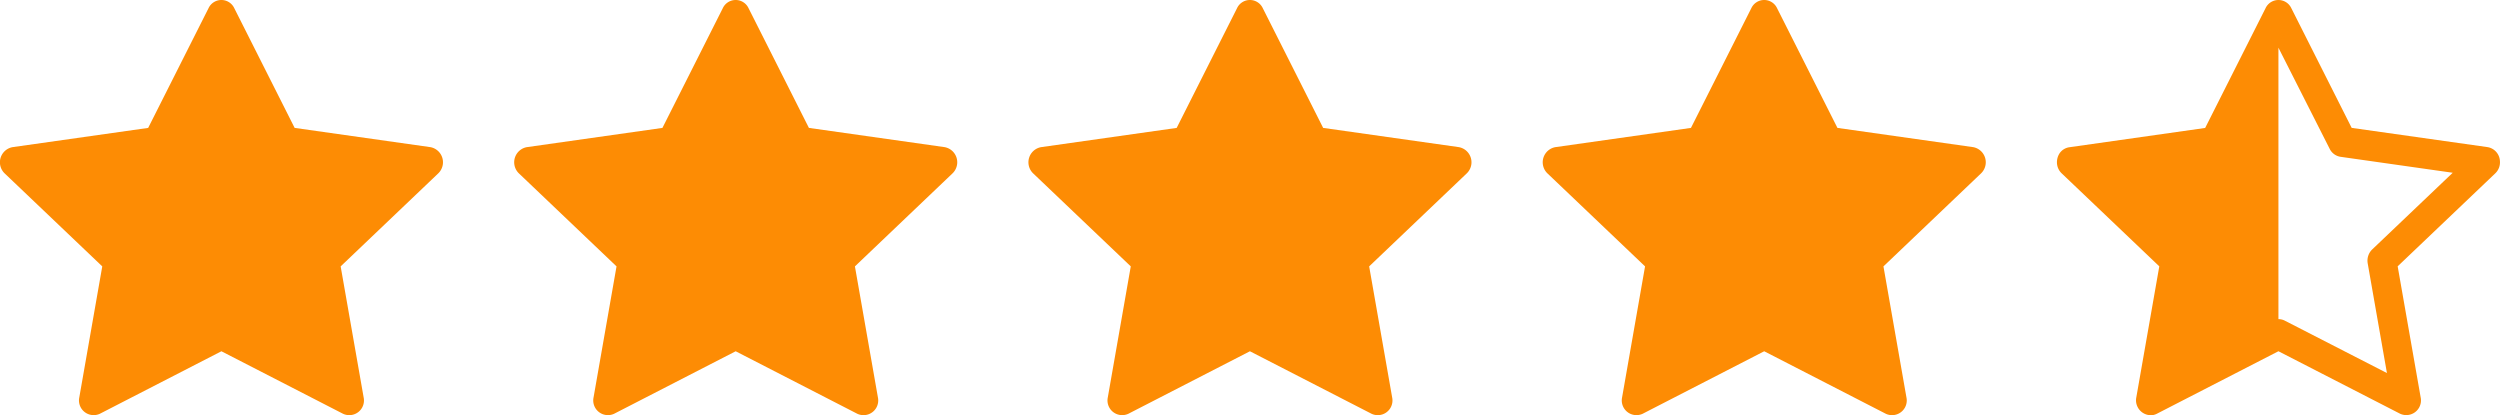
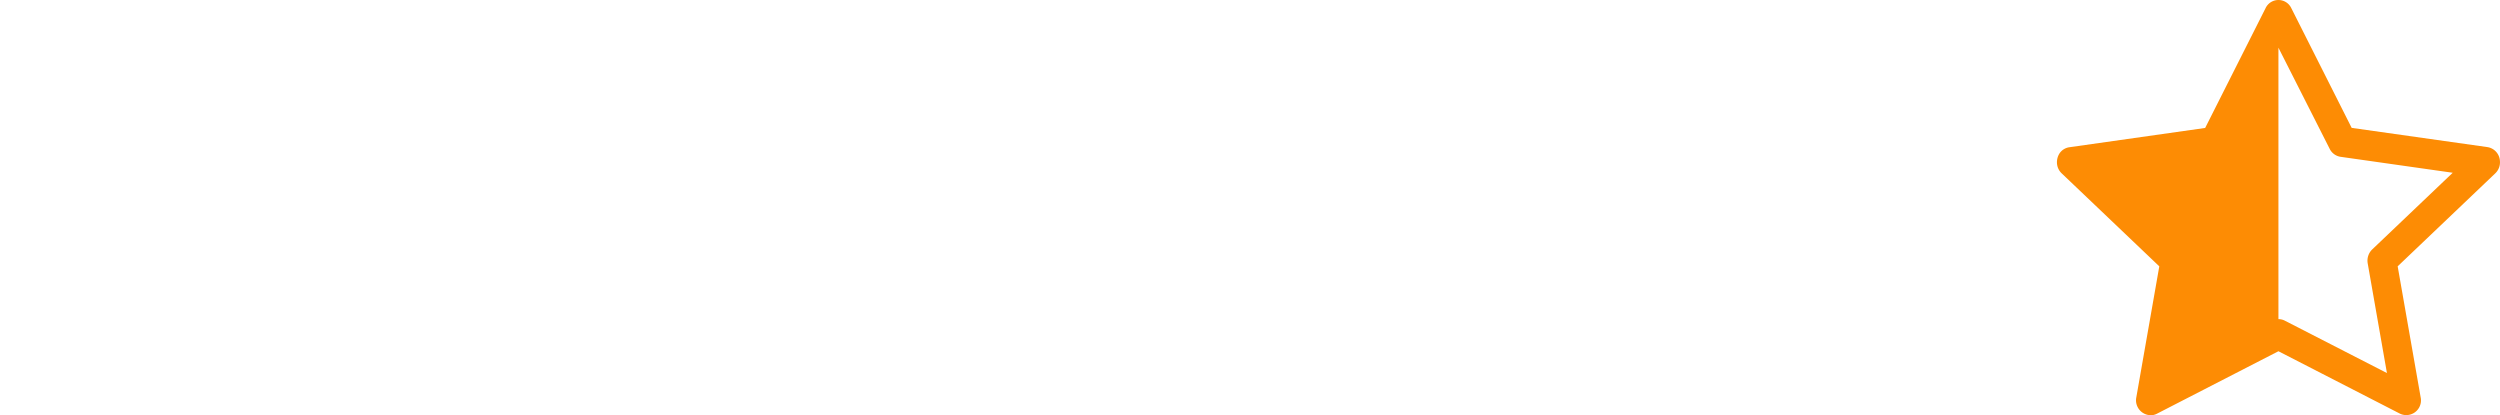
<svg xmlns="http://www.w3.org/2000/svg" width="111.747" height="18.563" viewBox="0 0 111.747 18.563">
  <g id="Group_422" data-name="Group 422" transform="translate(-914.468 -5211.639)">
    <g id="star-fill" transform="translate(914.468 5211.639)">
-       <path id="Path_18" data-name="Path 18" d="M4.471,19.616a.657.657,0,0,1-.923-.733L4.574,13.03.215,8.877A.688.688,0,0,1,.566,7.7L6.626,6.84l2.7-5.355a.635.635,0,0,1,1.147,0l2.7,5.355L19.24,7.7a.688.688,0,0,1,.35,1.175L15.23,13.03l1.027,5.854a.657.657,0,0,1-.923.733L9.9,16.824,4.47,19.616Z" transform="translate(-0.003 -1.123)" fill="#fd8c04" />
-     </g>
+       </g>
    <g id="star-fill-2" data-name="star-fill" transform="translate(937.455 5211.639)">
-       <path id="Path_18-2" data-name="Path 18" d="M4.471,19.616a.657.657,0,0,1-.923-.733L4.574,13.03.215,8.877A.688.688,0,0,1,.566,7.7L6.626,6.84l2.7-5.355a.635.635,0,0,1,1.147,0l2.7,5.355L19.24,7.7a.688.688,0,0,1,.35,1.175L15.23,13.03l1.027,5.854a.657.657,0,0,1-.923.733L9.9,16.824,4.47,19.616Z" transform="translate(-0.003 -1.123)" fill="#fd8c04" />
-     </g>
+       </g>
    <g id="star-fill-3" data-name="star-fill" transform="translate(960.441 5211.639)">
-       <path id="Path_18-3" data-name="Path 18" d="M4.471,19.616a.657.657,0,0,1-.923-.733L4.574,13.03.215,8.877A.688.688,0,0,1,.566,7.7L6.626,6.84l2.7-5.355a.635.635,0,0,1,1.147,0l2.7,5.355L19.24,7.7a.688.688,0,0,1,.35,1.175L15.23,13.03l1.027,5.854a.657.657,0,0,1-.923.733L9.9,16.824,4.47,19.616Z" transform="translate(-0.003 -1.123)" fill="#fd8c04" />
-     </g>
+       </g>
    <g id="star-fill-4" data-name="star-fill" transform="translate(983.429 5211.639)">
-       <path id="Path_18-4" data-name="Path 18" d="M4.471,19.616a.657.657,0,0,1-.923-.733L4.574,13.03.215,8.877A.688.688,0,0,1,.566,7.7L6.626,6.84l2.7-5.355a.635.635,0,0,1,1.147,0l2.7,5.355L19.24,7.7a.688.688,0,0,1,.35,1.175L15.23,13.03l1.027,5.854a.657.657,0,0,1-.923.733L9.9,16.824,4.47,19.616Z" transform="translate(-0.003 -1.123)" fill="#fd8c04" />
-     </g>
+       </g>
    <g id="star-half" transform="translate(1006.415 5211.639)">
      <path id="Path_19" data-name="Path 19" d="M6.627,6.841l2.7-5.355a.636.636,0,0,1,1.147,0l2.7,5.355L19.24,7.7a.664.664,0,0,1,.561.625.681.681,0,0,1-.211.551l-4.36,4.153,1.027,5.854a.657.657,0,0,1-.923.733L9.9,16.825,4.47,19.617a.642.642,0,0,1-.18.062.667.667,0,0,1-.742-.795l1.027-5.854L.216,8.878A.681.681,0,0,1,0,8.379a.73.73,0,0,1,.1-.373.635.635,0,0,1,.458-.3l6.061-.861ZM9.9,15.39a.611.611,0,0,1,.287.069L14.75,17.8l-.859-4.9a.7.7,0,0,1,.2-.625l3.6-3.428-5.014-.713a.65.65,0,0,1-.486-.356L9.9,3.257l0,0V15.388Z" transform="translate(-0.004 -1.125)" fill="#fd8c04" fill-rule="evenodd" />
    </g>
  </g>
</svg>